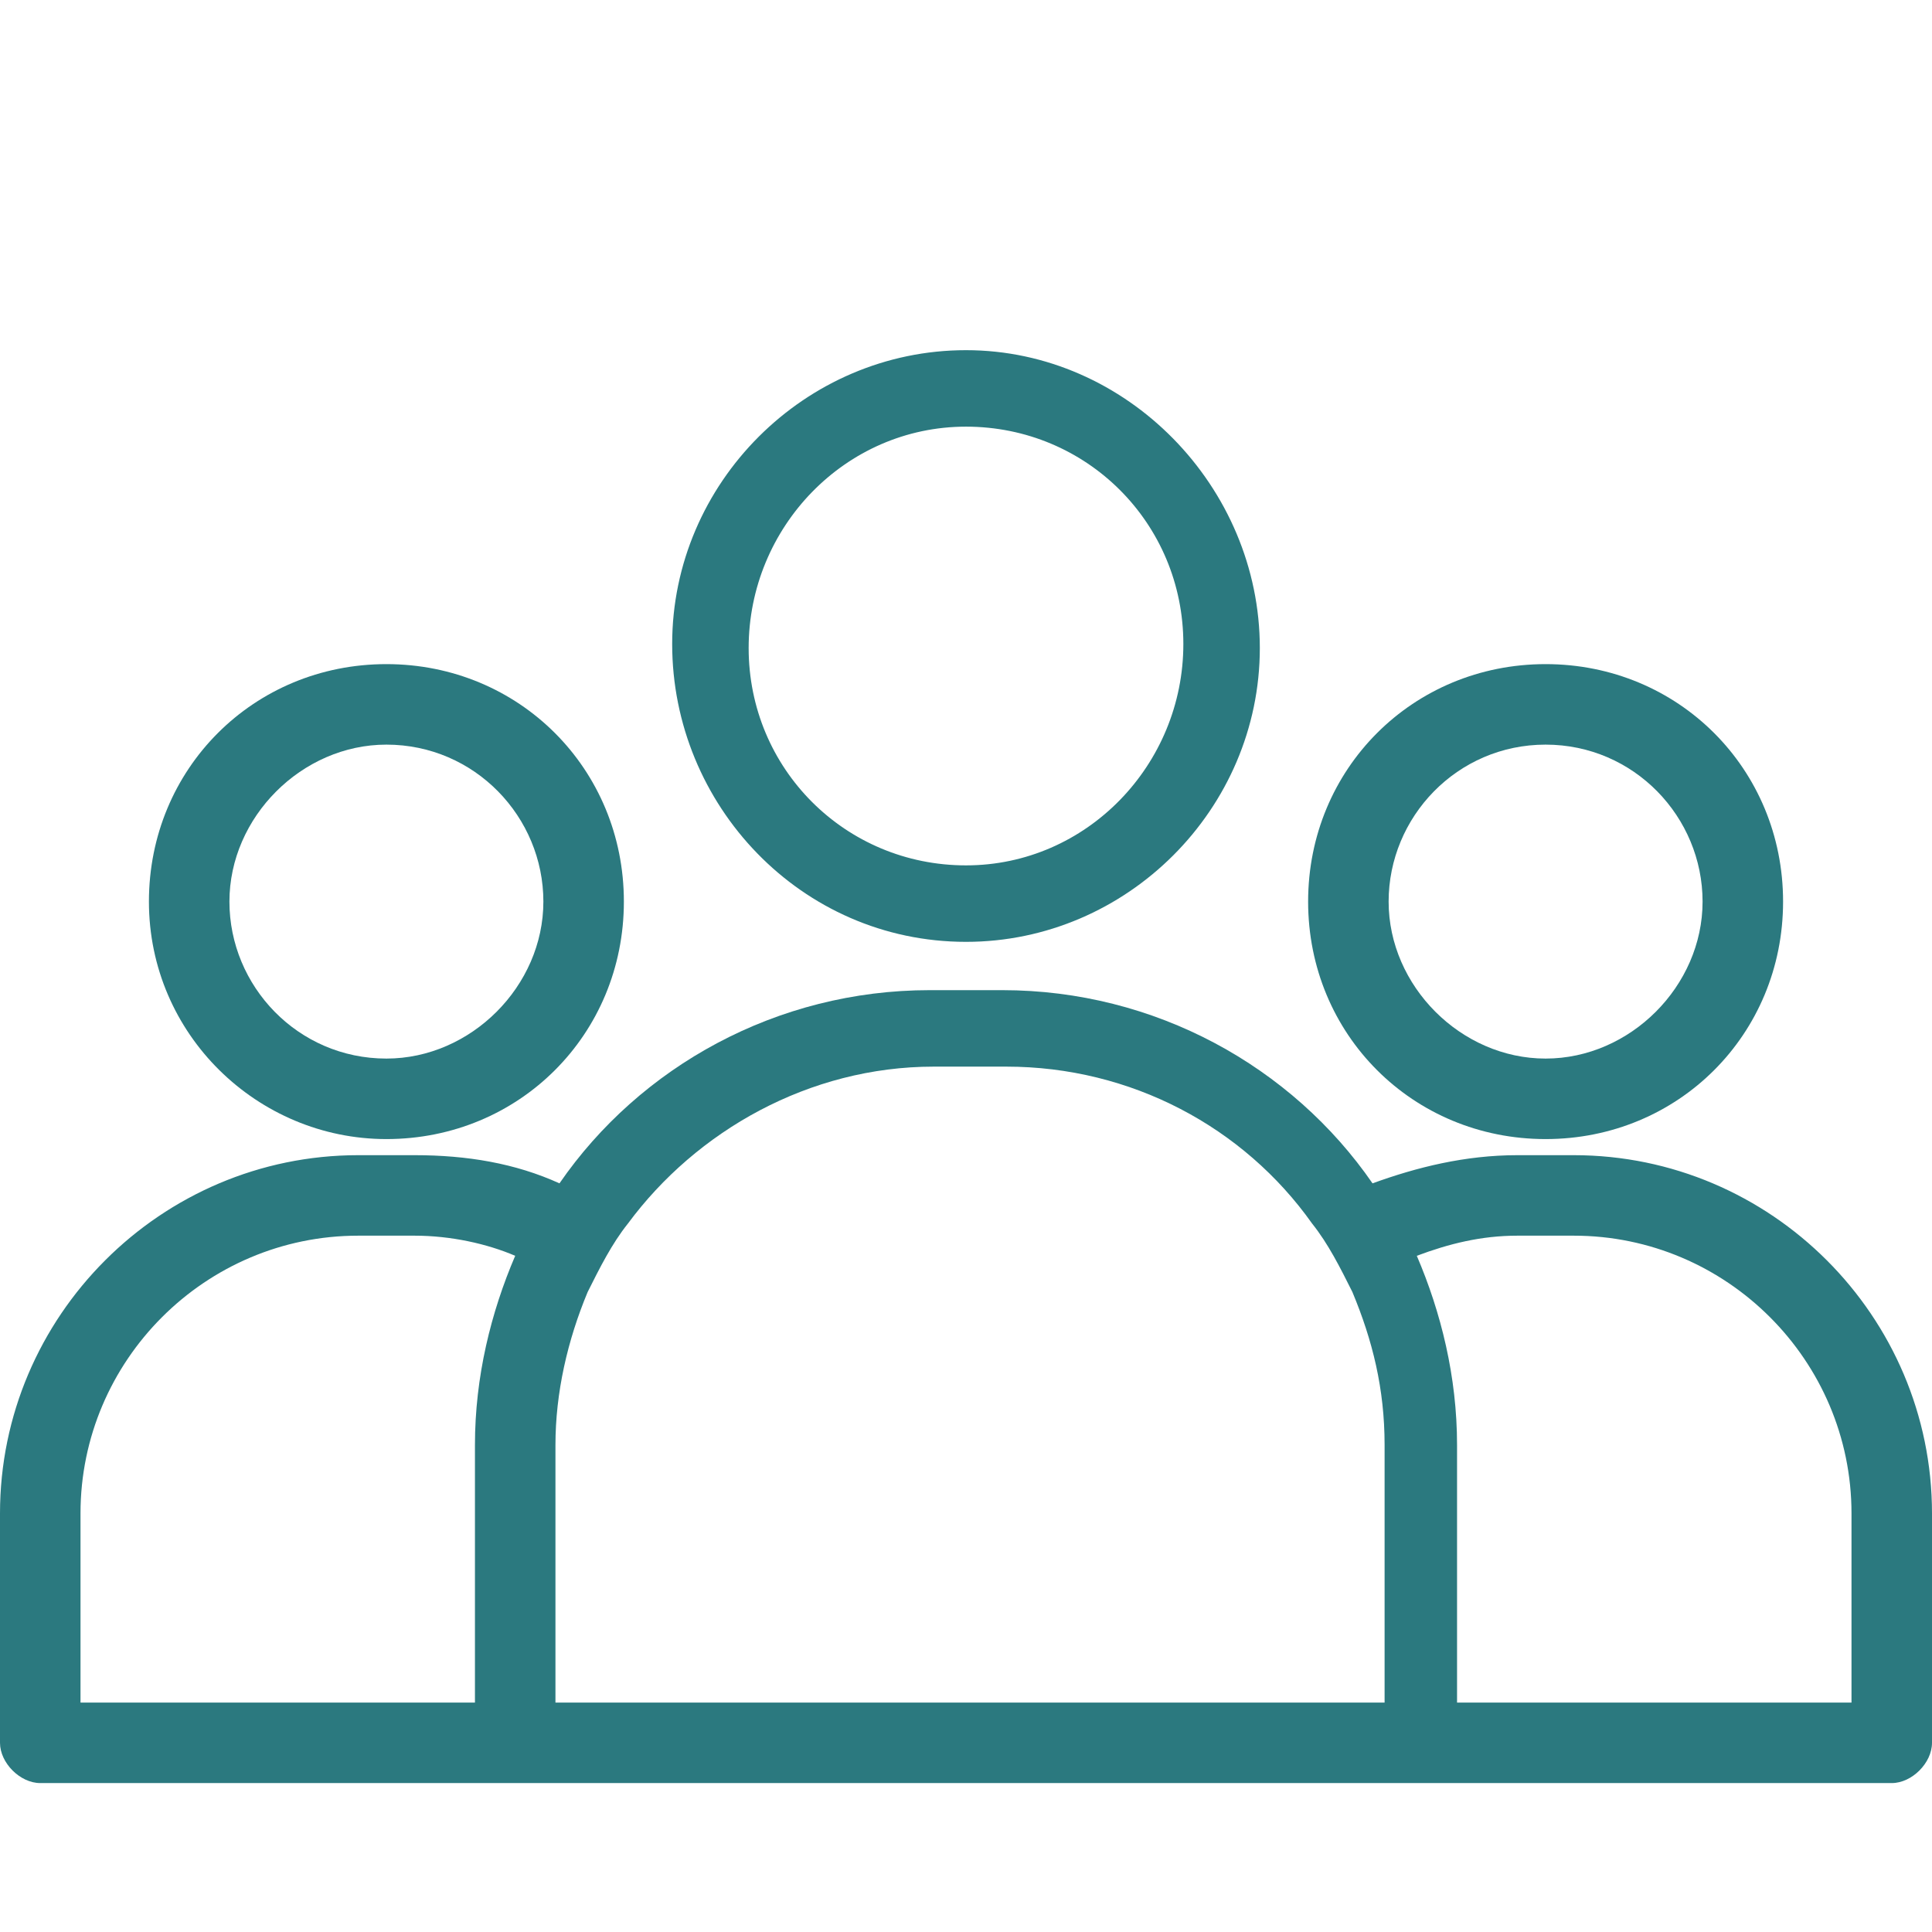
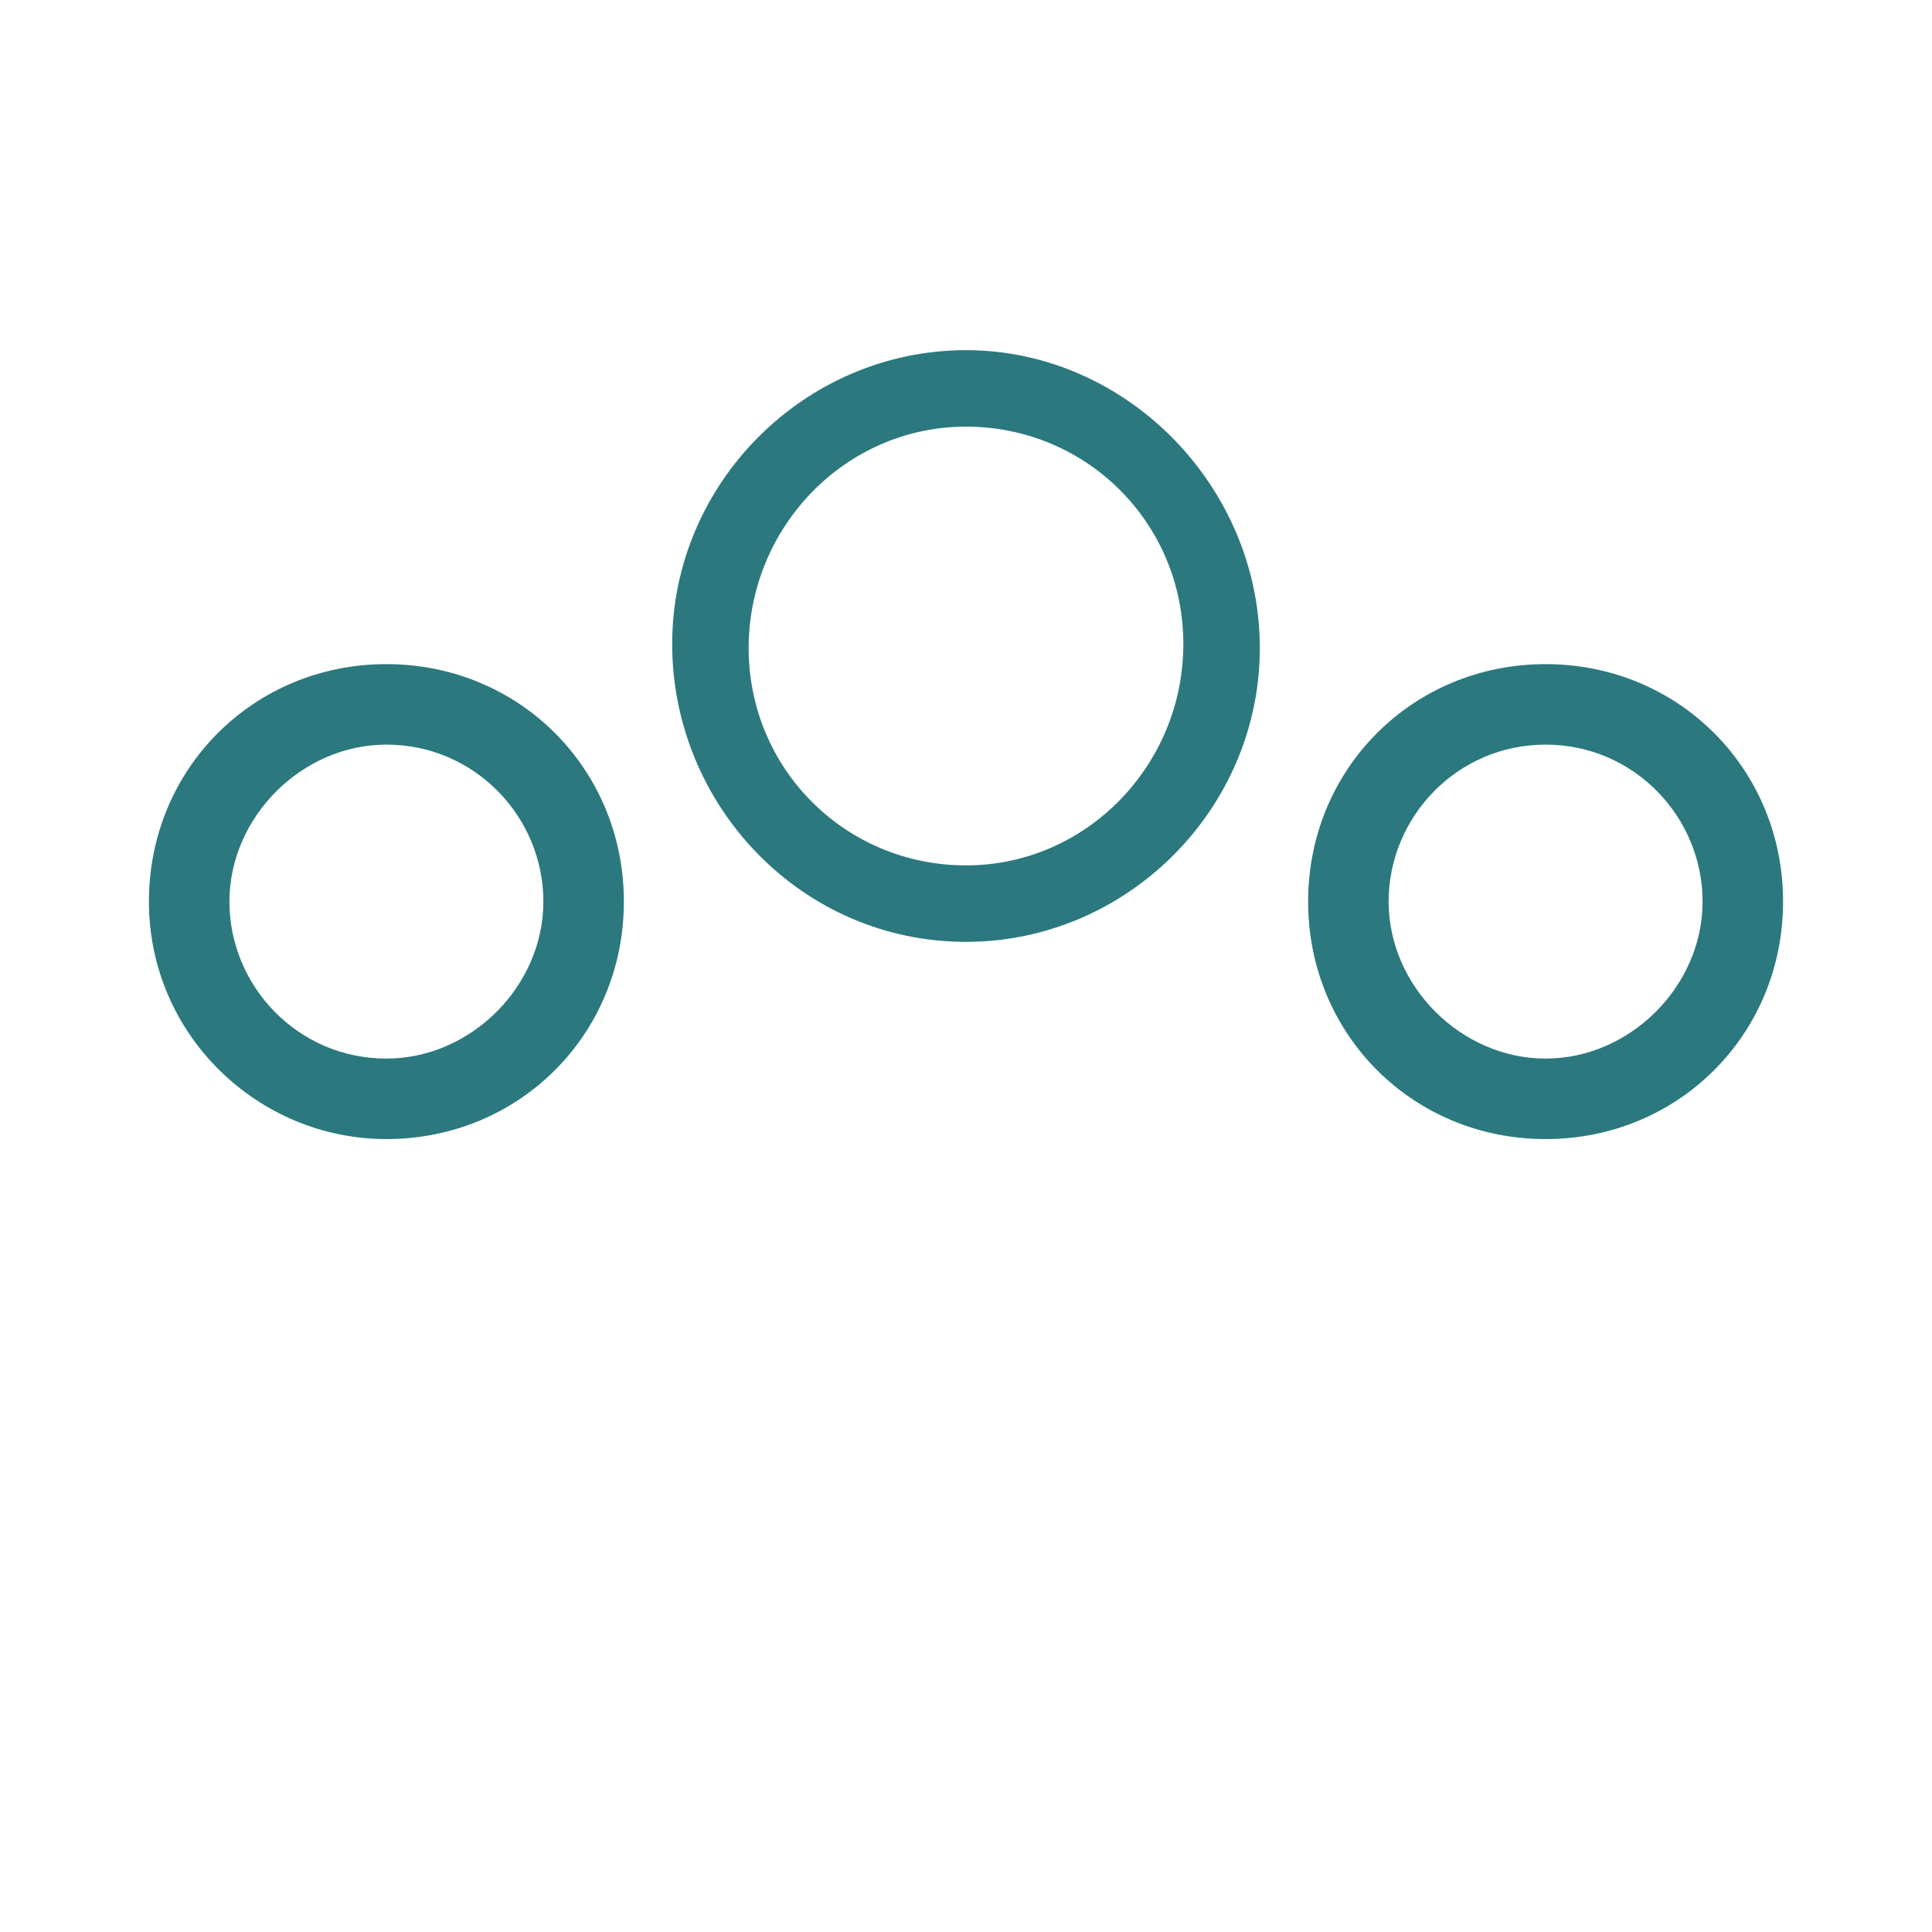
<svg xmlns="http://www.w3.org/2000/svg" version="1.1" id="Layer_1" x="0px" y="0px" viewBox="0 0 48 48" style="enable-background:new 0 0 48 48;" xml:space="preserve" width="70" height="70">
  <style type="text/css">
	.st0{fill:#2B797F;}
</style>
  <g>
-     <path class="st0" d="M38.4,28.3c3.3,0,5.9-2.6,5.9-5.9s-2.6-5.9-5.9-5.9c-3.3,0-5.9,2.6-5.9,5.9S35.1,28.3,38.4,28.3z M38.4,18.5   c2.2,0,3.9,1.8,3.9,3.9s-1.8,3.9-3.9,3.9s-3.9-1.8-3.9-3.9S36.2,18.5,38.4,18.5z" />
+     <path class="st0" d="M38.4,28.3c3.3,0,5.9-2.6,5.9-5.9s-2.6-5.9-5.9-5.9c-3.3,0-5.9,2.6-5.9,5.9S35.1,28.3,38.4,28.3M38.4,18.5   c2.2,0,3.9,1.8,3.9,3.9s-1.8,3.9-3.9,3.9s-3.9-1.8-3.9-3.9S36.2,18.5,38.4,18.5z" />
    <path class="st0" d="M9.6,28.3c3.3,0,5.9-2.6,5.9-5.9s-2.6-5.9-5.9-5.9s-5.9,2.6-5.9,5.9S6.4,28.3,9.6,28.3z M9.6,18.5   c2.2,0,3.9,1.8,3.9,3.9s-1.8,3.9-3.9,3.9c-2.2,0-3.9-1.8-3.9-3.9S7.5,18.5,9.6,18.5z" />
-     <path class="st0" d="M39.1,28.7h-1.4c-1.3,0-2.5,0.3-3.6,0.7c-2-2.9-5.4-4.8-9.2-4.8h-1.8c-3.8,0-7.2,1.9-9.2,4.8   c-1.1-0.5-2.3-0.7-3.6-0.7H8.9c-4.9,0-8.9,4-8.9,8.9v5.5c0,0.1,0,0.1,0,0.2c0,0.5,0.5,1,1,1h17.2c0.1,0,0.1,0,0.2,0h11.1   c0.1,0,0.2,0,0.2,0H47c0.5,0,1-0.5,1-1c0-0.1,0-0.1,0-0.2v-5.5C48,32.7,44,28.7,39.1,28.7z M11.8,35.9v6.4H2v-4.7   c0-3.8,3.1-6.9,6.9-6.9h1.4c0.9,0,1.8,0.2,2.5,0.5C12.2,32.6,11.8,34.2,11.8,35.9z M34.3,42.3L34.3,42.3l-5.5,0h-9.5h-5.5v0v-6.4   c0-1.3,0.3-2.6,0.8-3.8c0.3-0.6,0.6-1.2,1-1.7c1.7-2.3,4.5-3.9,7.6-3.9h1.8c3.1,0,5.9,1.5,7.6,3.9c0.4,0.5,0.7,1.1,1,1.7   c0.5,1.2,0.8,2.4,0.8,3.8V42.3z M46,42.3h-9.8v-6.4c0-1.7-0.4-3.3-1-4.7c0.8-0.3,1.6-0.5,2.5-0.5h1.4c3.8,0,6.9,3.1,6.9,6.9V42.3z" />
    <path class="st0" d="M24,23.4c4,0,7.3-3.3,7.3-7.3S28,8.7,24,8.7c-4,0-7.3,3.3-7.3,7.3S19.9,23.4,24,23.4z M24,10.6   c3,0,5.4,2.4,5.4,5.4S27,21.5,24,21.5c-3,0-5.4-2.4-5.4-5.4S21,10.6,24,10.6z" />
  </g>
</svg>